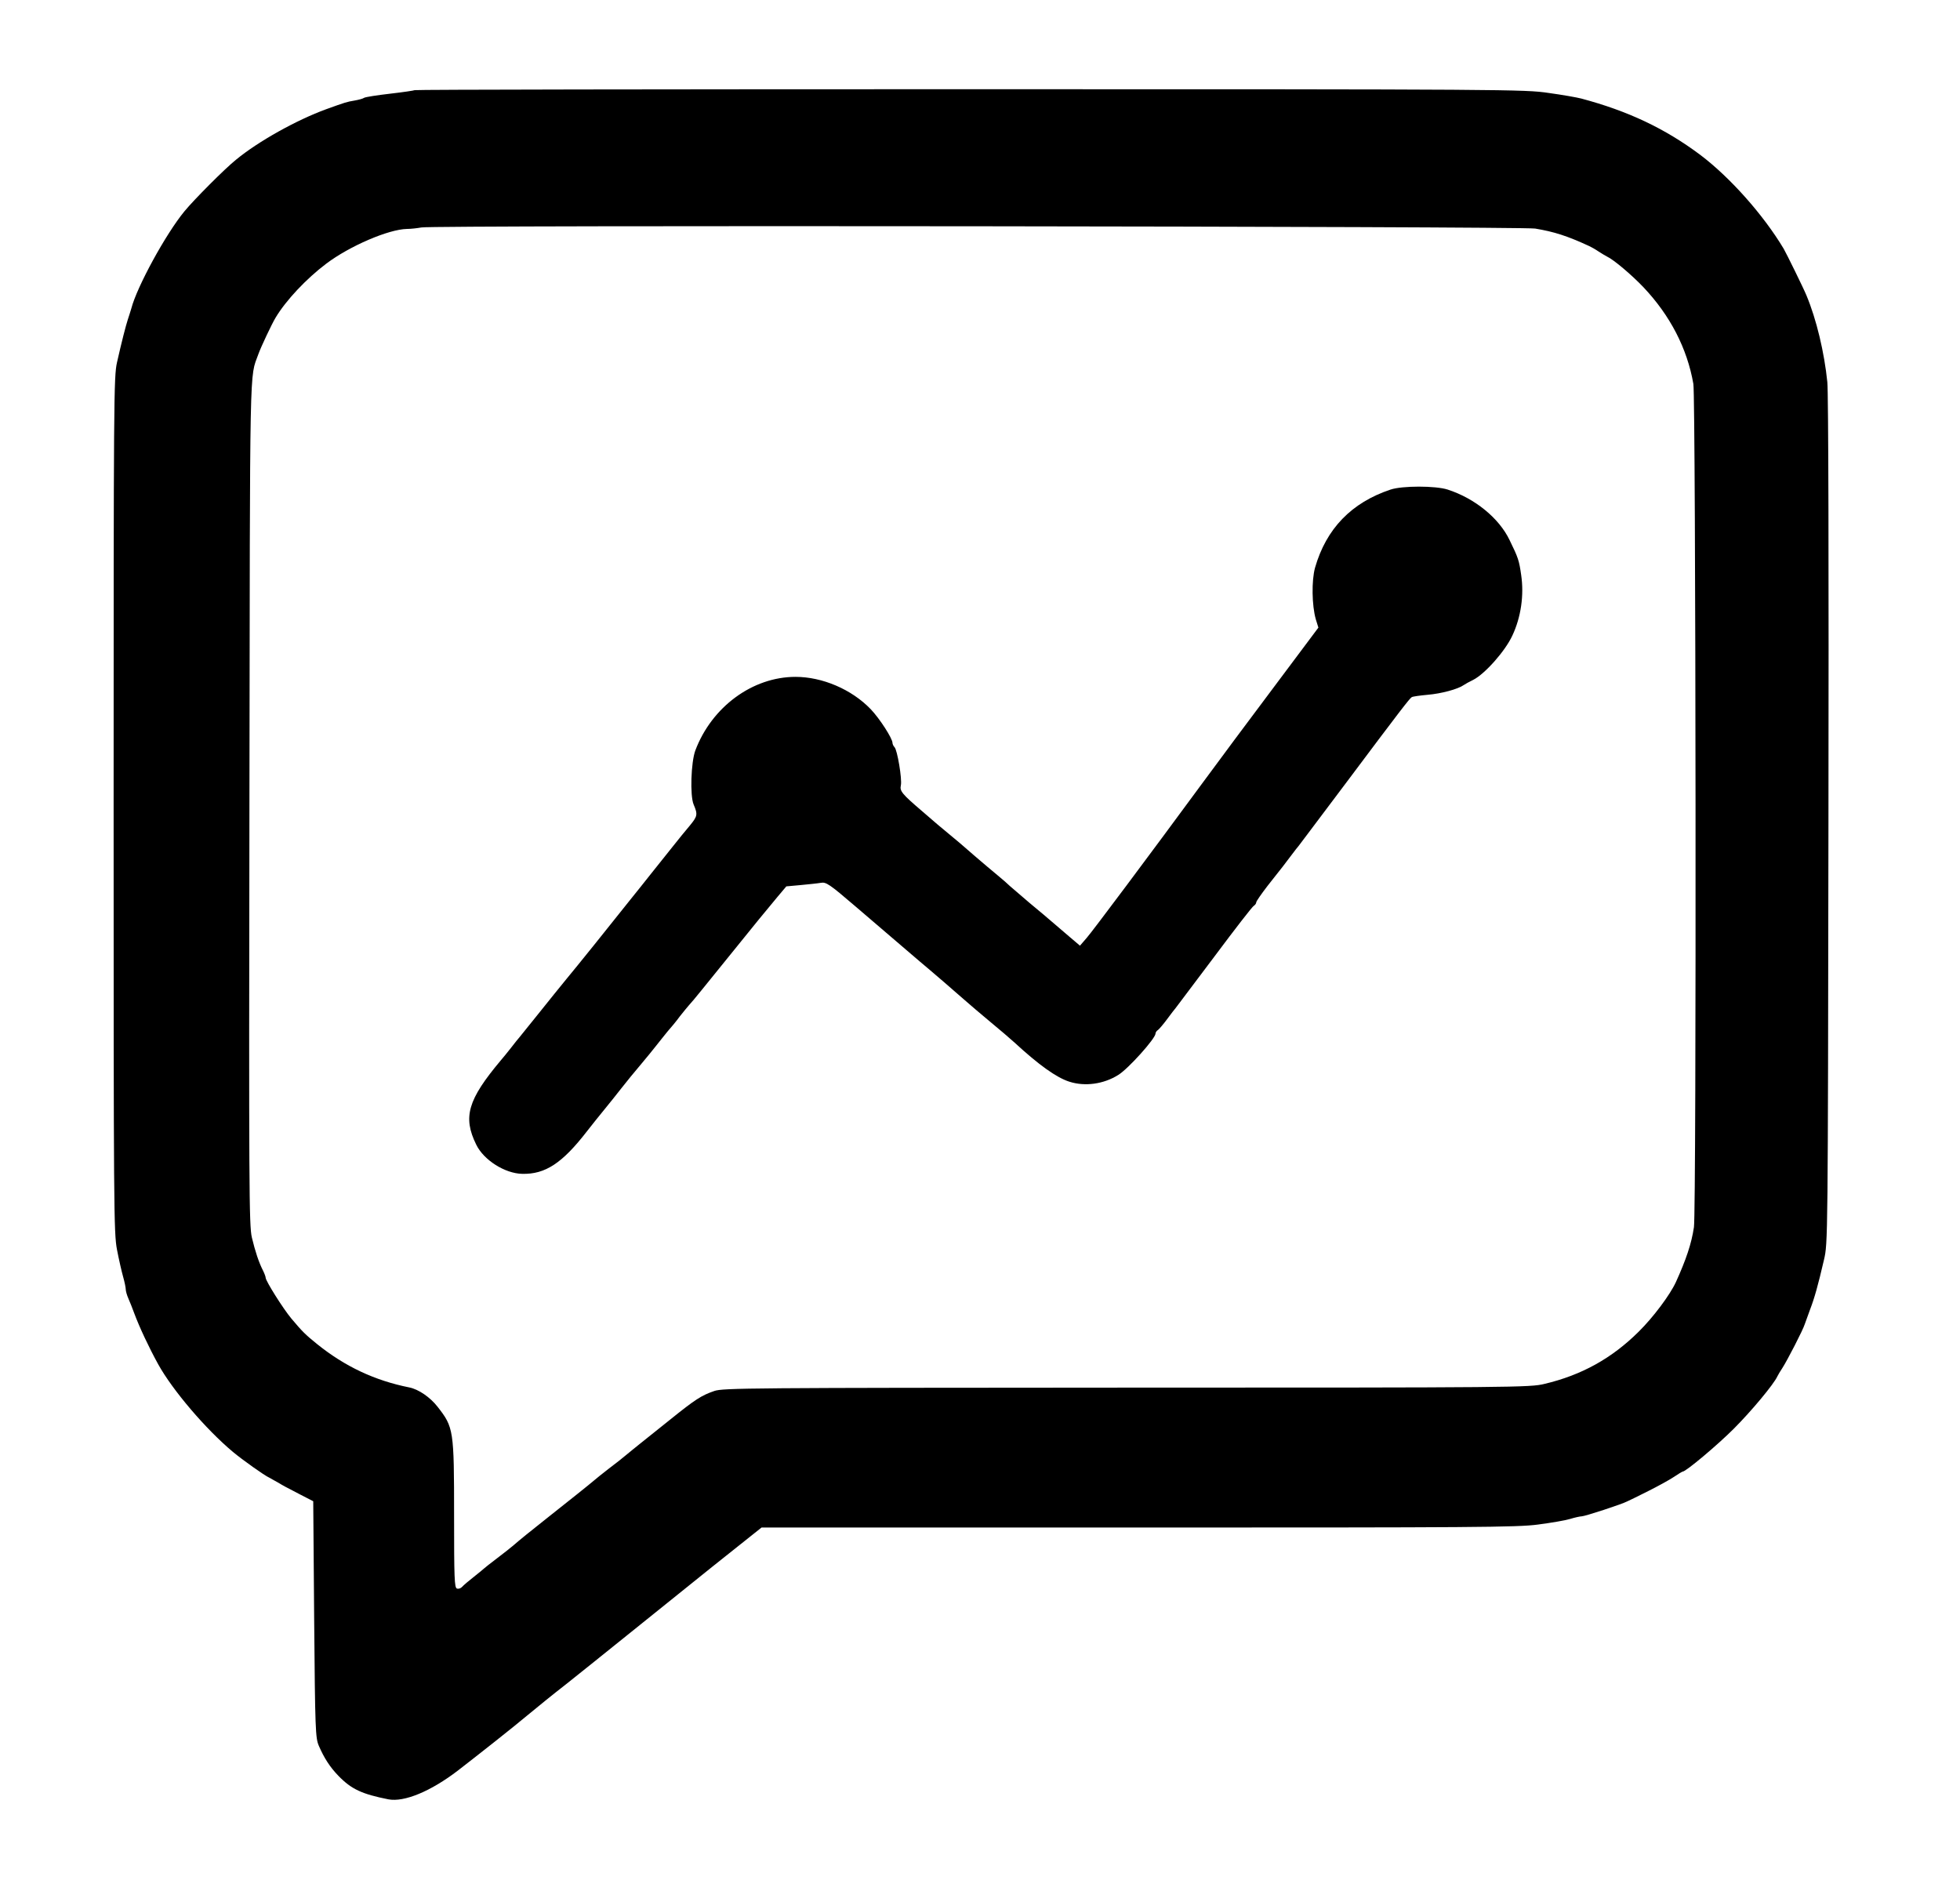
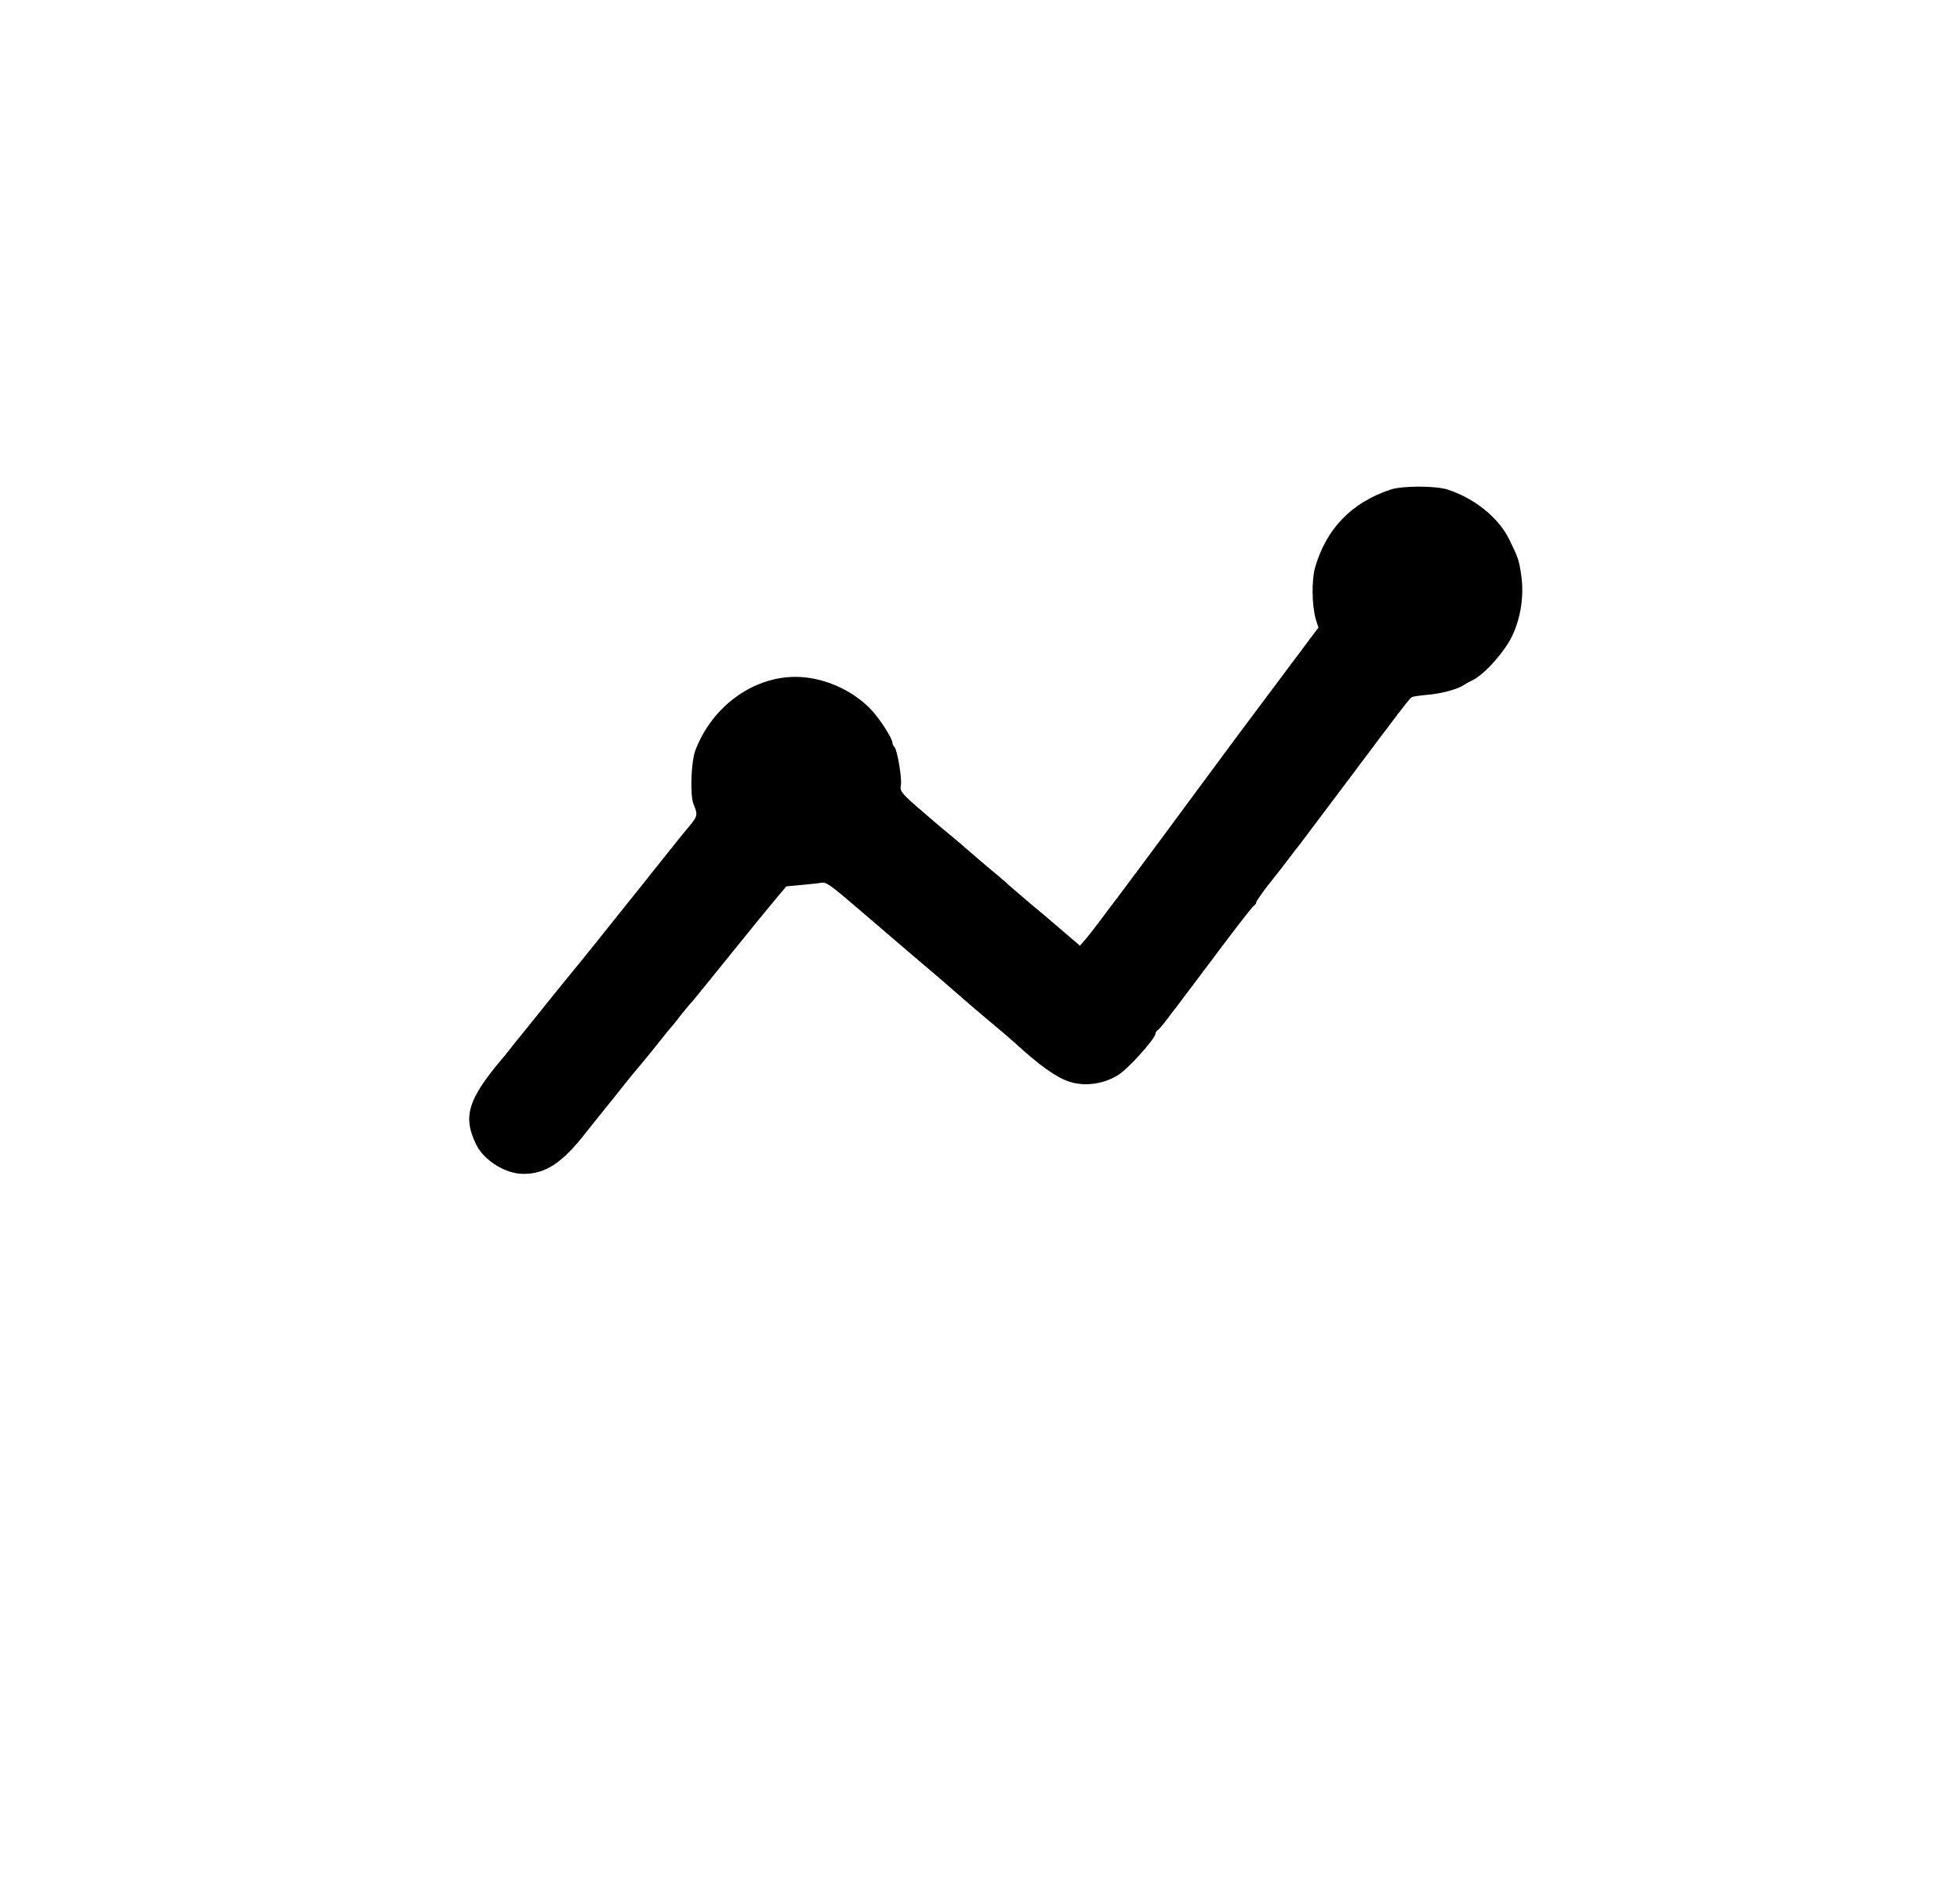
<svg xmlns="http://www.w3.org/2000/svg" preserveAspectRatio="xMidYMid meet" viewBox="153.6 178.176 1050.624 1007.616" version="1.0" style="max-height: 500px" width="1050.624" height="1007.616">
  <g stroke="none" fill="#000000" transform="translate(0,3072) scale(0.1,-0.1)">
-     <path d="M3759 28455 c-3 -2 -62 -11 -132 -19 -70 -8 -133 -18 -139 -22 -7 -5&#10;-30 -11 -53 -15 -38 -6 -53 -11 -150 -46 -159 -58 -364 -172 -484 -271 -60&#10;-48 -225 -214 -276 -276 -100 -121 -255 -405 -285 -521 -5 -16 -13 -43 -19&#10;-60 -11 -34 -32 -115 -58 -230 -17 -76 -18 -194 -18 -2370 0 -2175 1 -2295 18&#10;-2385 10 -52 25 -118 33 -146 8 -28 14 -58 14 -67 0 -9 6 -31 14 -49 8 -18 22&#10;-53 31 -78 29 -78 79 -184 129 -275 77 -139 255 -348 401 -470 49 -41 168&#10;-126 195 -138 8 -4 31 -17 50 -28 19 -12 53 -30 75 -41 22 -12 56 -29 75 -39&#10;l35 -18 5 -633 c5 -595 7 -636 25 -678 28 -65 60 -115 106 -162 69 -71 126&#10;-97 267 -125 85 -16 227 43 372 154 115 89 294 230 375 298 52 43 133 109 205&#10;165 32 25 225 180 430 345 349 281 405 326 559 448 l59 47 2019 0 c1796 0&#10;2032 1 2143 16 69 9 146 22 172 30 26 8 54 14 62 14 17 0 216 65 244 80 10 4&#10;60 29 112 55 52 26 114 60 138 76 24 16 45 29 48 29 17 0 185 141 274 230 93&#10;93 214 238 233 280 4 8 16 29 27 45 27 42 111 205 120 235 5 14 18 50 29 80&#10;23 60 42 127 74 265 21 90 21 92 24 2350 2 1362 0 2298 -6 2355 -16 158 -58&#10;336 -112 465 -15 37 -106 222 -122 250 -109 182 -288 383 -447 503 -190 142&#10;-387 235 -638 302 -23 6 -102 20 -175 30 -128 19 -213 20 -3103 20 -1634 0&#10;-2973 -2 -2975 -5z m6006 -742 c102 -17 171 -39 290 -94 11 -5 34 -18 50 -29&#10;17 -11 37 -23 45 -27 35 -16 130 -96 195 -164 143 -151 235 -328 268 -519 13&#10;-78 17 -4432 3 -4520 -13 -88 -42 -174 -97 -295 -32 -69 -121 -188 -199 -265&#10;-144 -143 -306 -233 -505 -280 -77 -19 -152 -20 -2240 -20 -2025 -1 -2163 -2&#10;-2210 -18 -70 -24 -103 -46 -235 -152 -63 -50 -137 -110 -165 -132 -27 -22&#10;-61 -49 -75 -61 -14 -12 -54 -44 -89 -70 -35 -27 -71 -56 -80 -64 -17 -15&#10;-142 -115 -241 -193 -100 -79 -164 -131 -190 -154 -14 -12 -54 -44 -90 -71&#10;-36 -27 -67 -52 -70 -55 -3 -3 -27 -23 -55 -45 -27 -21 -55 -45 -62 -53 -7 -8&#10;-19 -12 -28 -9 -13 6 -15 53 -15 391 0 460 -2 473 -89 584 -39 50 -101 93&#10;-151 103 -185 37 -345 112 -495 233 -62 50 -79 67 -137 136 -45 54 -138 202&#10;-138 219 0 5 -6 22 -14 38 -23 45 -42 103 -60 178 -15 64 -16 259 -13 2330 3&#10;2427 0 2271 48 2405 13 37 72 162 92 195 56 94 166 210 272 290 126 95 334&#10;184 432 186 21 0 56 4 78 8 59 13 5896 6 5970 -6z" />
    <path d="M8990 26314 c-210 -70 -345 -210 -405 -419 -19 -69 -17 -202 4 -276&#10;l14 -45 -217 -290 c-119 -159 -223 -298 -231 -309 -8 -11 -41 -56 -74 -100&#10;-33 -44 -78 -105 -100 -135 -289 -393 -589 -794 -619 -828 l-37 -43 -60 51&#10;c-33 28 -73 63 -90 77 -16 14 -70 60 -120 101 -49 42 -97 83 -106 91 -9 9 -37&#10;34 -64 56 -62 51 -198 168 -205 175 -3 3 -30 25 -60 50 -30 25 -57 47 -60 50&#10;-3 3 -39 34 -80 69 -110 94 -122 109 -115 140 7 33 -19 189 -34 204 -6 6 -11&#10;17 -11 23 0 24 -69 131 -117 181 -102 106 -259 173 -403 173 -230 0 -449 -161&#10;-537 -395 -23 -63 -29 -241 -9 -289 23 -54 21 -63 -21 -114 -21 -24 -60 -73&#10;-88 -108 -27 -34 -79 -99 -115 -144 -36 -45 -87 -110 -115 -144 -111 -140&#10;-292 -365 -343 -426 -29 -36 -59 -72 -65 -80 -17 -21 -169 -211 -185 -230 -7&#10;-8 -29 -35 -48 -60 -20 -25 -43 -54 -53 -65 -178 -212 -205 -305 -132 -453 40&#10;-82 153 -154 246 -156 124 -3 215 57 348 229 26 33 67 85 92 115 25 30 66 82&#10;92 115 26 33 72 90 103 126 30 36 69 83 85 104 17 22 44 55 60 75 17 19 47 55&#10;65 80 19 24 42 52 50 61 8 8 38 44 67 80 28 35 97 120 153 189 56 69 125 154&#10;153 189 29 35 74 90 100 121 l48 57 77 7 c42 4 91 9 108 12 28 5 45 -6 185&#10;-126 214 -183 206 -176 285 -244 39 -34 87 -74 107 -91 39 -33 110 -94 191&#10;-165 28 -25 92 -79 141 -120 50 -41 108 -91 130 -111 129 -119 224 -187 293&#10;-209 84 -27 184 -13 262 36 54 33 200 196 200 222 0 6 6 15 13 19 6 4 29 31&#10;49 58 21 28 41 55 46 60 4 6 97 129 207 275 109 146 204 269 212 273 7 4 13&#10;13 13 19 0 5 27 44 60 87 80 101 94 119 129 166 17 22 34 45 39 50 4 6 118&#10;156 252 335 295 394 341 453 353 461 5 4 44 9 86 13 72 6 162 30 193 52 7 5&#10;30 18 51 28 63 32 172 155 210 238 46 98 63 216 47 324 -11 78 -16 93 -62 187&#10;-57 119 -187 224 -332 271 -65 21 -244 21 -306 0z" />
  </g>
</svg>